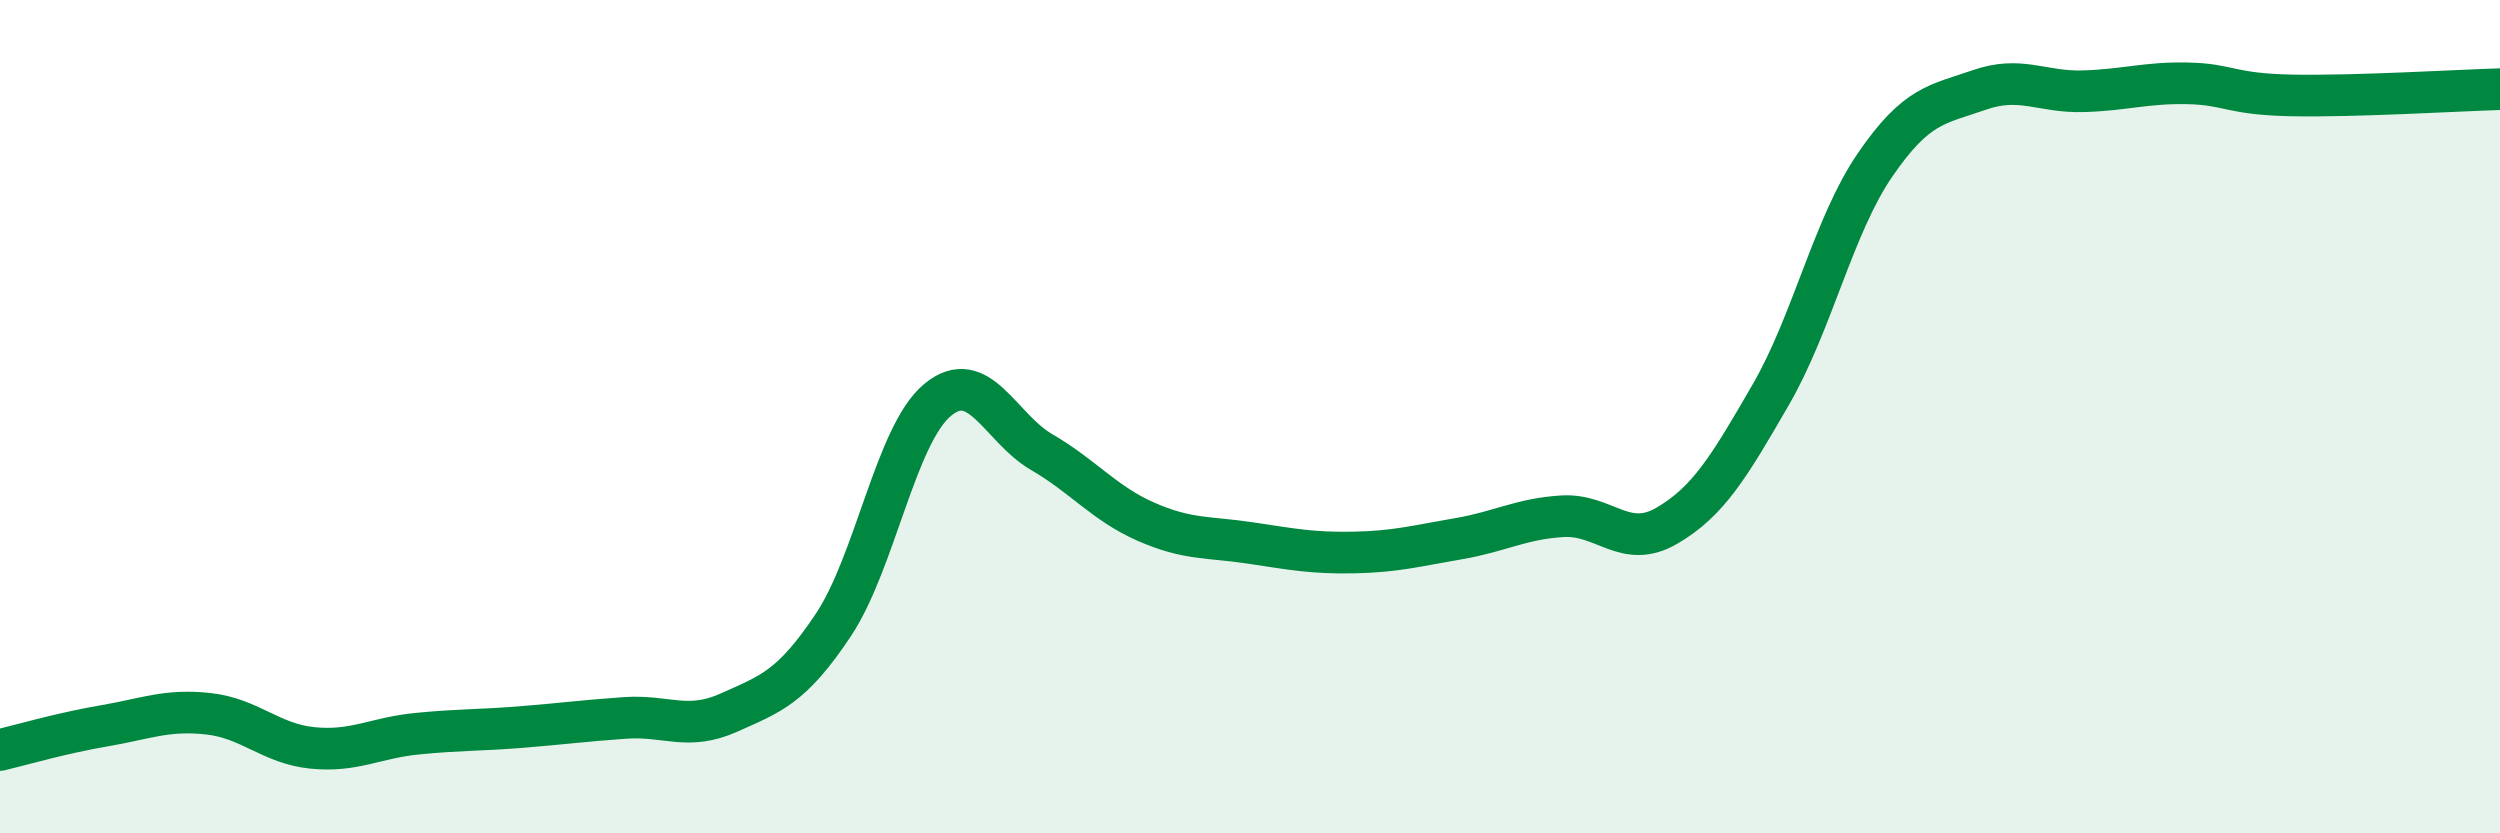
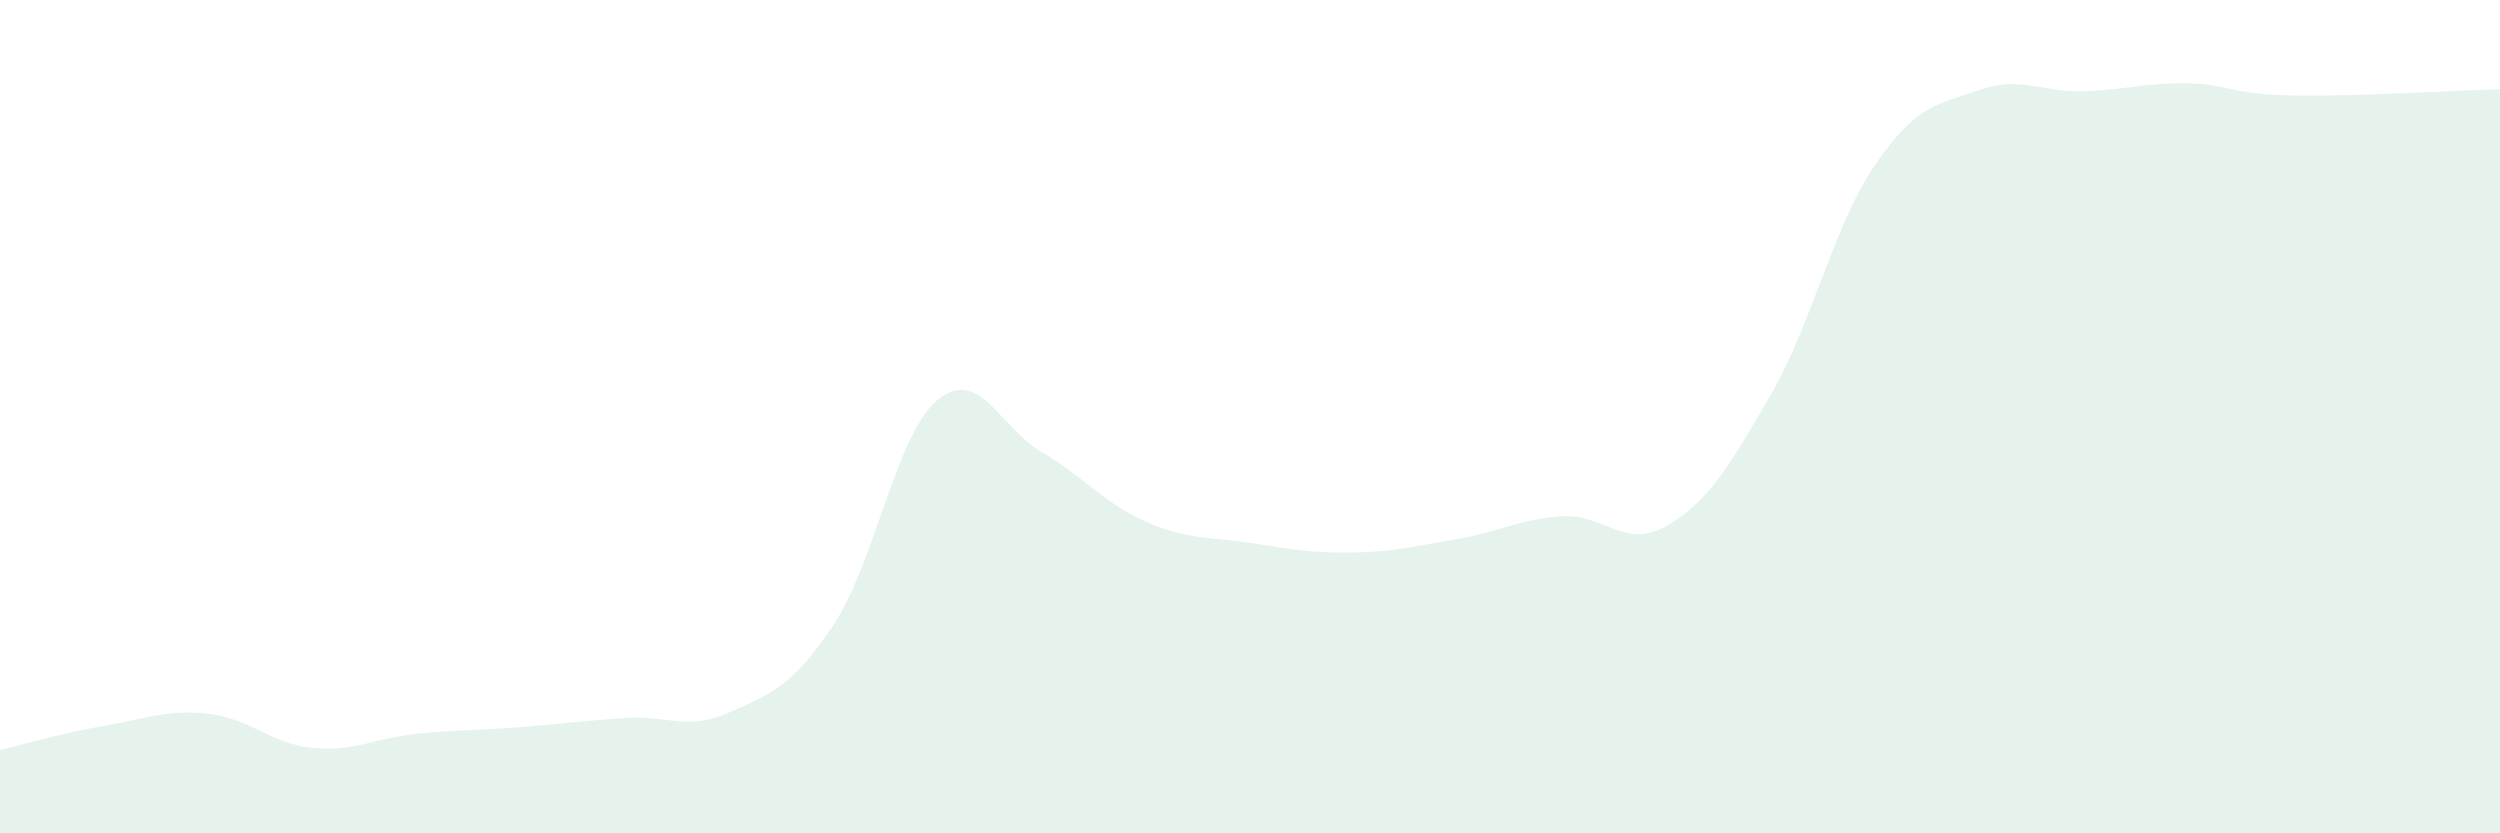
<svg xmlns="http://www.w3.org/2000/svg" width="60" height="20" viewBox="0 0 60 20">
  <path d="M 0,18 C 0.5,17.88 1.5,17.59 2.5,17.42 C 3.5,17.25 4,17.02 5,17.13 C 6,17.24 6.5,17.85 7.5,17.95 C 8.5,18.05 9,17.71 10,17.61 C 11,17.51 11.5,17.53 12.5,17.45 C 13.5,17.37 14,17.3 15,17.23 C 16,17.16 16.5,17.55 17.5,17.1 C 18.5,16.65 19,16.5 20,15 C 21,13.5 21.5,10.43 22.5,9.6 C 23.5,8.77 24,10.27 25,10.85 C 26,11.43 26.5,12.08 27.5,12.52 C 28.5,12.96 29,12.88 30,13.03 C 31,13.18 31.5,13.28 32.5,13.26 C 33.5,13.24 34,13.1 35,12.93 C 36,12.76 36.5,12.45 37.5,12.39 C 38.5,12.33 39,13.2 40,12.62 C 41,12.04 41.5,11.2 42.5,9.47 C 43.5,7.74 44,5.42 45,3.96 C 46,2.5 46.5,2.51 47.5,2.16 C 48.5,1.81 49,2.22 50,2.19 C 51,2.16 51.5,1.98 52.5,2 C 53.5,2.02 53.5,2.26 55,2.29 C 56.5,2.32 59,2.17 60,2.14L60 20L0 20Z" fill="#008740" opacity="0.1" stroke-linecap="round" stroke-linejoin="round" />
-   <path d="M 0,18 C 0.5,17.88 1.5,17.59 2.5,17.42 C 3.5,17.25 4,17.02 5,17.13 C 6,17.24 6.5,17.85 7.5,17.95 C 8.5,18.05 9,17.71 10,17.61 C 11,17.51 11.5,17.53 12.5,17.45 C 13.5,17.37 14,17.3 15,17.23 C 16,17.16 16.5,17.55 17.5,17.1 C 18.5,16.65 19,16.5 20,15 C 21,13.5 21.5,10.43 22.5,9.6 C 23.5,8.77 24,10.27 25,10.85 C 26,11.43 26.5,12.08 27.5,12.52 C 28.5,12.96 29,12.88 30,13.03 C 31,13.18 31.5,13.28 32.5,13.26 C 33.5,13.24 34,13.1 35,12.93 C 36,12.76 36.5,12.45 37.5,12.39 C 38.5,12.33 39,13.2 40,12.62 C 41,12.04 41.5,11.2 42.5,9.47 C 43.5,7.74 44,5.42 45,3.96 C 46,2.5 46.5,2.51 47.5,2.16 C 48.5,1.81 49,2.22 50,2.19 C 51,2.16 51.5,1.98 52.5,2 C 53.5,2.02 53.5,2.26 55,2.29 C 56.5,2.32 59,2.17 60,2.14" stroke="#008740" stroke-width="1" fill="none" stroke-linecap="round" stroke-linejoin="round" />
</svg>